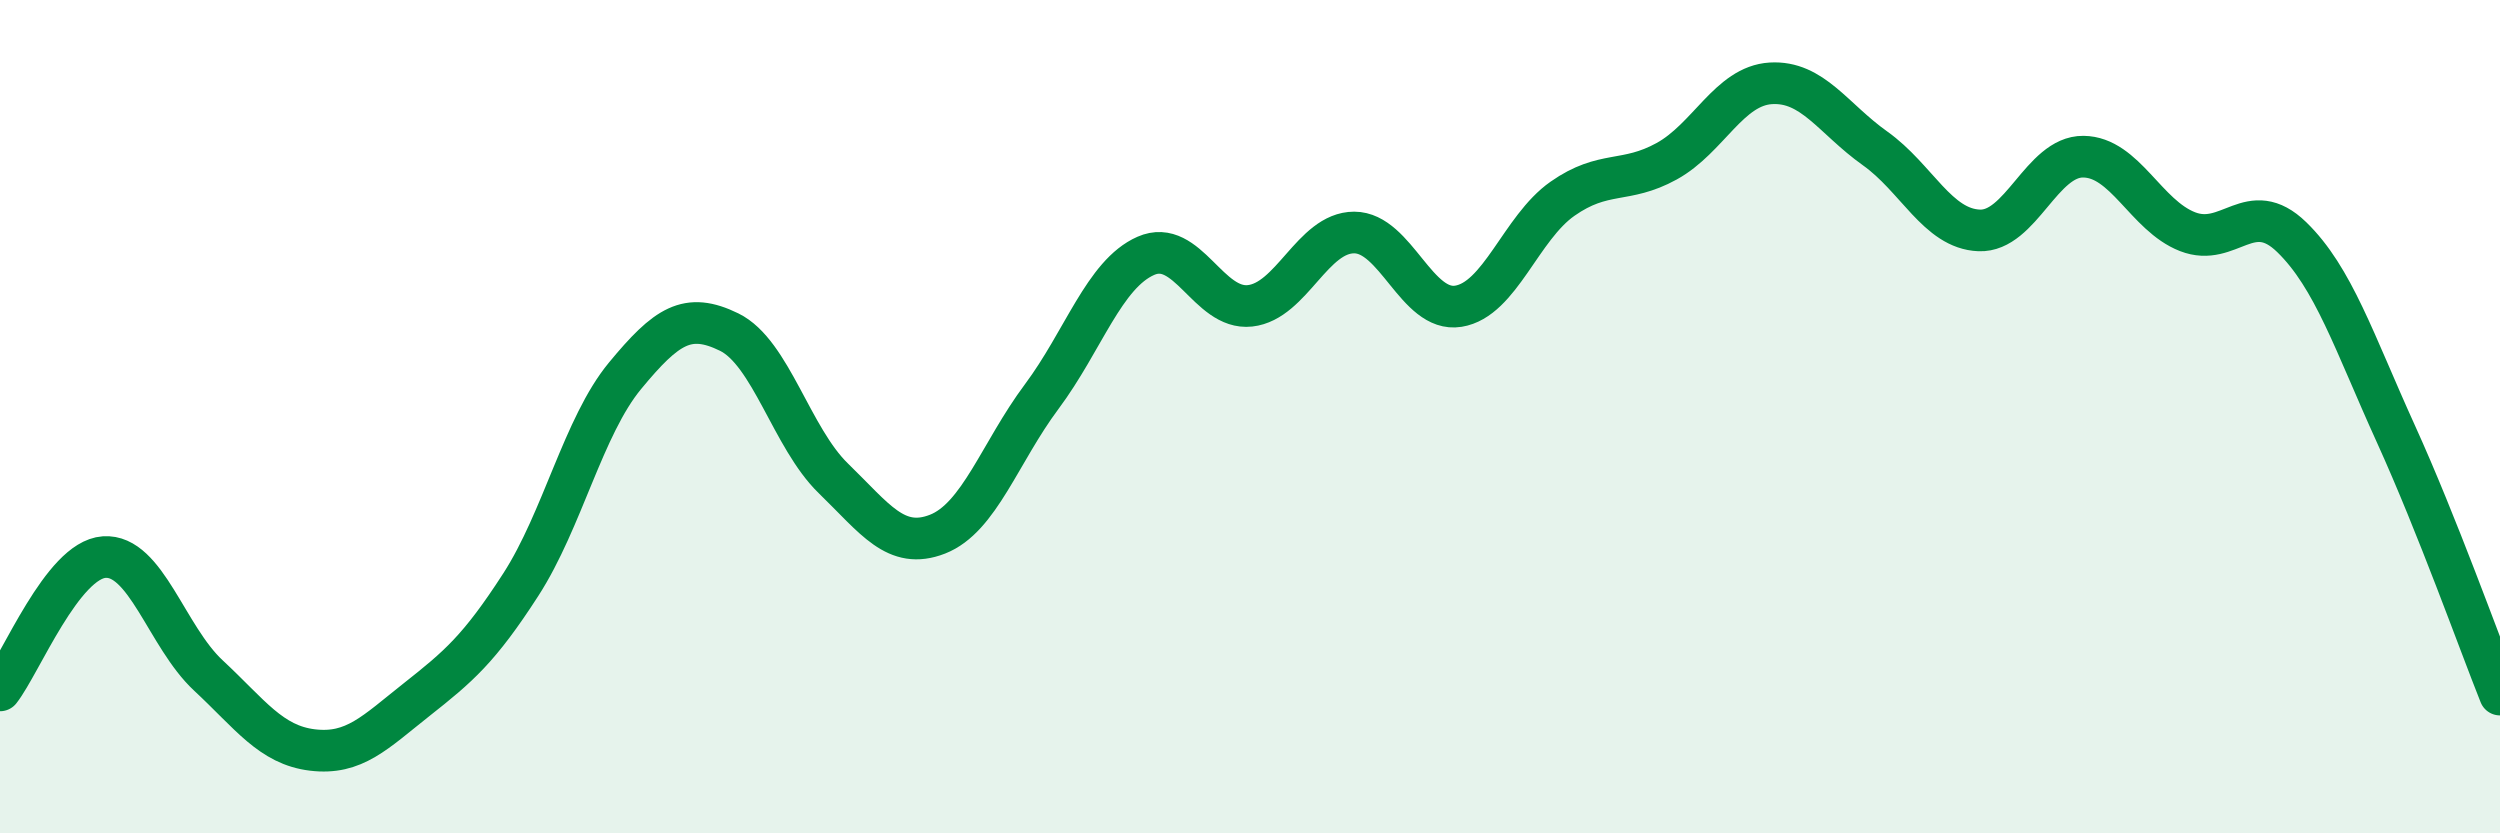
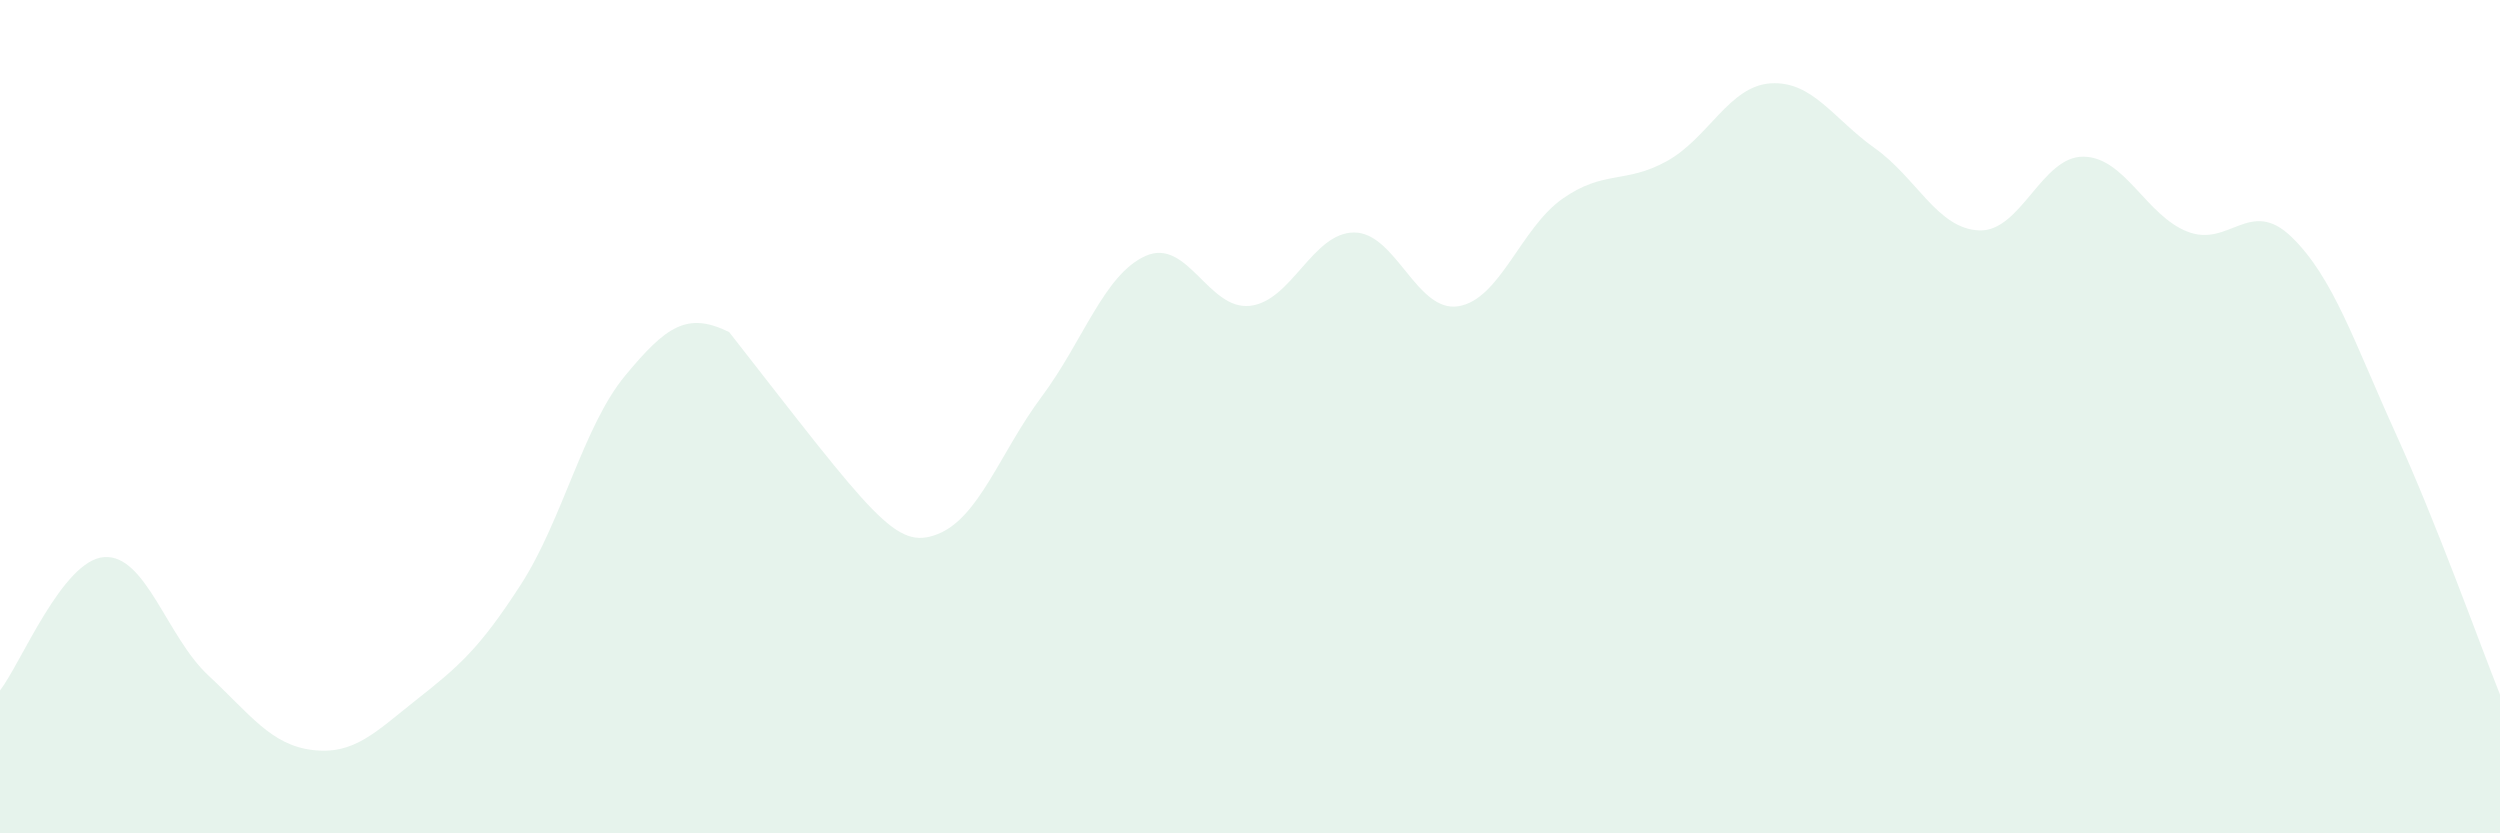
<svg xmlns="http://www.w3.org/2000/svg" width="60" height="20" viewBox="0 0 60 20">
-   <path d="M 0,16.57 C 0.5,15.93 1.5,13.44 2.5,13.37 C 3.5,13.3 4,15.28 5,16.21 C 6,17.14 6.5,17.88 7.5,18 C 8.5,18.12 9,17.58 10,16.79 C 11,16 11.5,15.58 12.5,14.03 C 13.5,12.48 14,10.23 15,9.02 C 16,7.81 16.5,7.48 17.5,7.97 C 18.5,8.46 19,10.51 20,11.48 C 21,12.45 21.5,13.21 22.5,12.82 C 23.5,12.43 24,10.86 25,9.52 C 26,8.18 26.5,6.58 27.5,6.14 C 28.5,5.7 29,7.45 30,7.34 C 31,7.23 31.5,5.58 32.5,5.58 C 33.5,5.58 34,7.51 35,7.35 C 36,7.19 36.5,5.47 37.5,4.77 C 38.5,4.07 39,4.42 40,3.87 C 41,3.32 41.5,2.06 42.5,2 C 43.5,1.94 44,2.85 45,3.56 C 46,4.27 46.5,5.49 47.5,5.53 C 48.5,5.57 49,3.75 50,3.76 C 51,3.77 51.5,5.17 52.5,5.56 C 53.5,5.95 54,4.72 55,5.69 C 56,6.66 56.5,8.21 57.5,10.41 C 58.5,12.61 59.5,15.42 60,16.67L60 20L0 20Z" fill="#008740" opacity="0.1" stroke-linecap="round" stroke-linejoin="round" />
-   <path d="M 0,16.57 C 0.5,15.93 1.5,13.44 2.5,13.37 C 3.5,13.3 4,15.28 5,16.21 C 6,17.14 6.5,17.88 7.5,18 C 8.5,18.12 9,17.58 10,16.79 C 11,16 11.5,15.58 12.5,14.03 C 13.5,12.48 14,10.23 15,9.02 C 16,7.81 16.5,7.48 17.5,7.97 C 18.5,8.46 19,10.51 20,11.48 C 21,12.45 21.5,13.21 22.5,12.82 C 23.5,12.43 24,10.86 25,9.52 C 26,8.18 26.5,6.58 27.5,6.14 C 28.5,5.7 29,7.45 30,7.34 C 31,7.23 31.5,5.58 32.5,5.58 C 33.5,5.58 34,7.51 35,7.35 C 36,7.19 36.5,5.47 37.5,4.77 C 38.5,4.07 39,4.42 40,3.87 C 41,3.32 41.5,2.06 42.5,2 C 43.5,1.94 44,2.85 45,3.56 C 46,4.27 46.5,5.49 47.5,5.53 C 48.5,5.57 49,3.75 50,3.76 C 51,3.77 51.5,5.17 52.5,5.56 C 53.5,5.95 54,4.72 55,5.69 C 56,6.66 56.5,8.21 57.5,10.41 C 58.5,12.61 59.5,15.42 60,16.67" stroke="#008740" stroke-width="1" fill="none" stroke-linecap="round" stroke-linejoin="round" />
+   <path d="M 0,16.57 C 0.5,15.93 1.5,13.44 2.5,13.37 C 3.5,13.3 4,15.28 5,16.21 C 6,17.14 6.5,17.88 7.5,18 C 8.5,18.12 9,17.58 10,16.79 C 11,16 11.5,15.58 12.5,14.03 C 13.5,12.48 14,10.23 15,9.02 C 16,7.81 16.5,7.48 17.5,7.97 C 21,12.45 21.5,13.21 22.5,12.82 C 23.5,12.43 24,10.86 25,9.52 C 26,8.18 26.5,6.58 27.5,6.14 C 28.5,5.7 29,7.45 30,7.34 C 31,7.23 31.5,5.58 32.5,5.58 C 33.5,5.58 34,7.51 35,7.35 C 36,7.19 36.5,5.47 37.5,4.77 C 38.5,4.07 39,4.42 40,3.87 C 41,3.32 41.5,2.06 42.5,2 C 43.5,1.94 44,2.85 45,3.56 C 46,4.27 46.5,5.49 47.5,5.53 C 48.5,5.57 49,3.75 50,3.76 C 51,3.77 51.5,5.17 52.5,5.56 C 53.5,5.95 54,4.72 55,5.69 C 56,6.66 56.5,8.21 57.5,10.41 C 58.5,12.61 59.5,15.42 60,16.67L60 20L0 20Z" fill="#008740" opacity="0.1" stroke-linecap="round" stroke-linejoin="round" />
</svg>